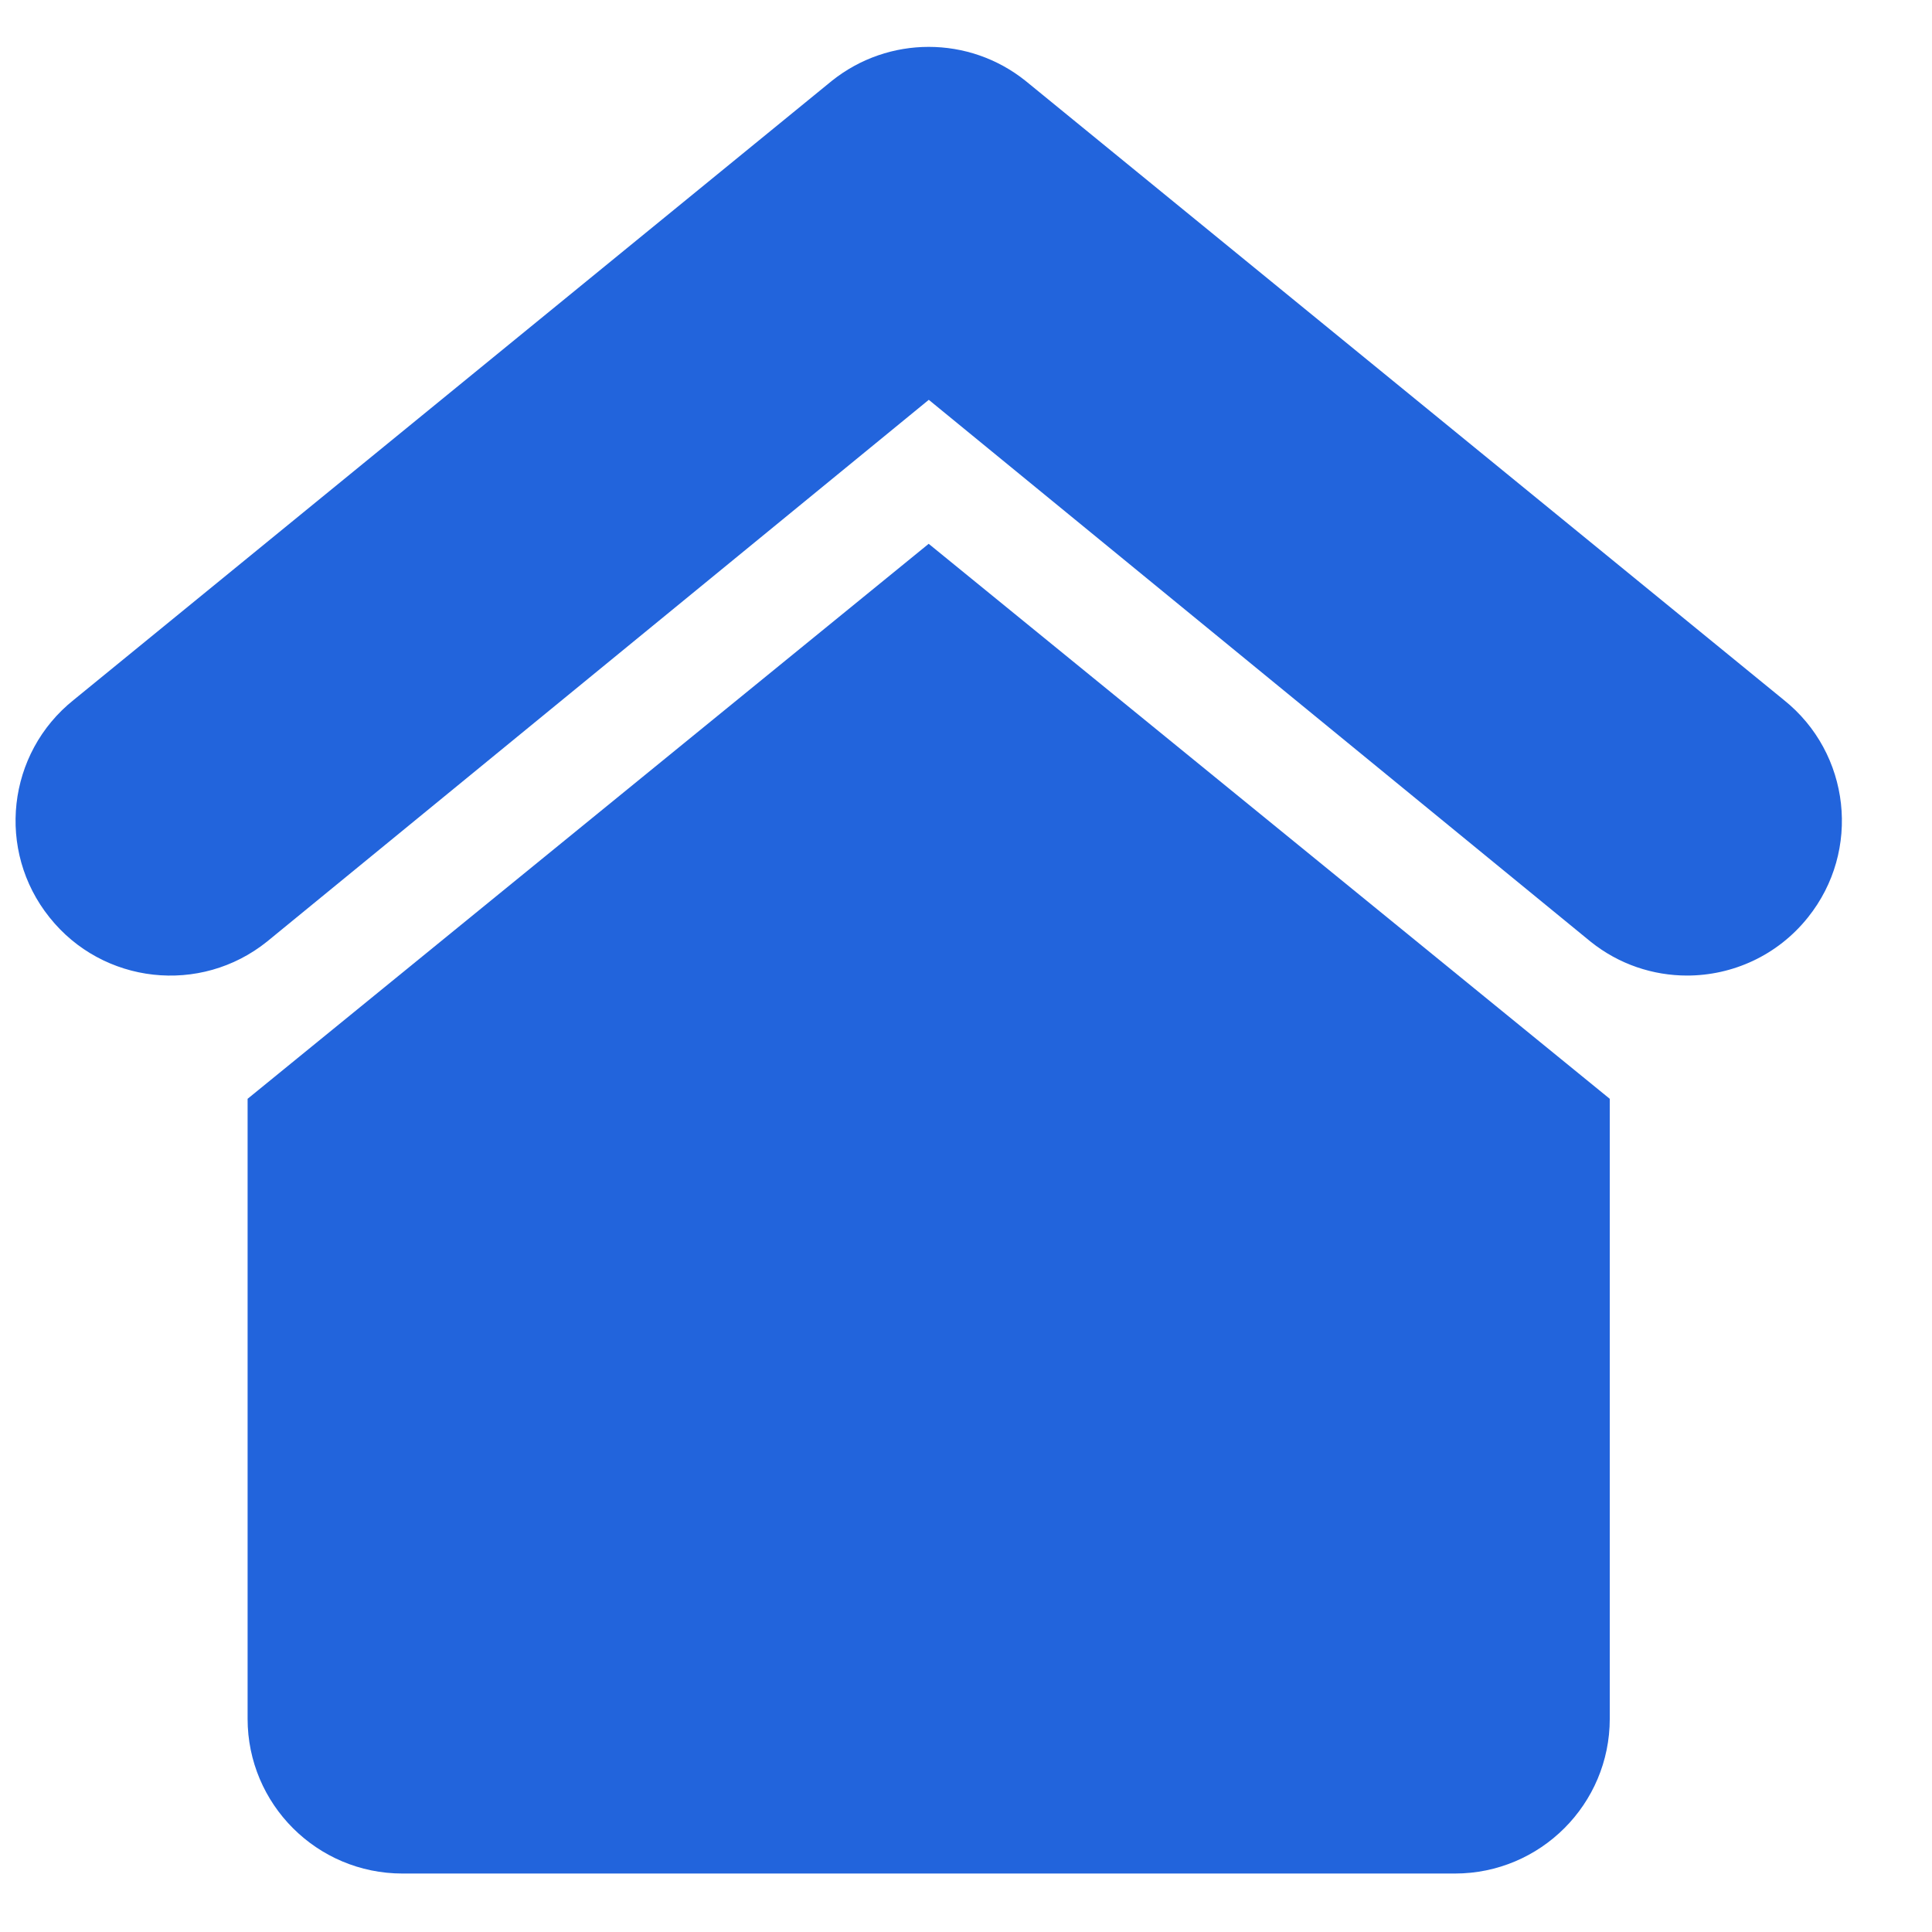
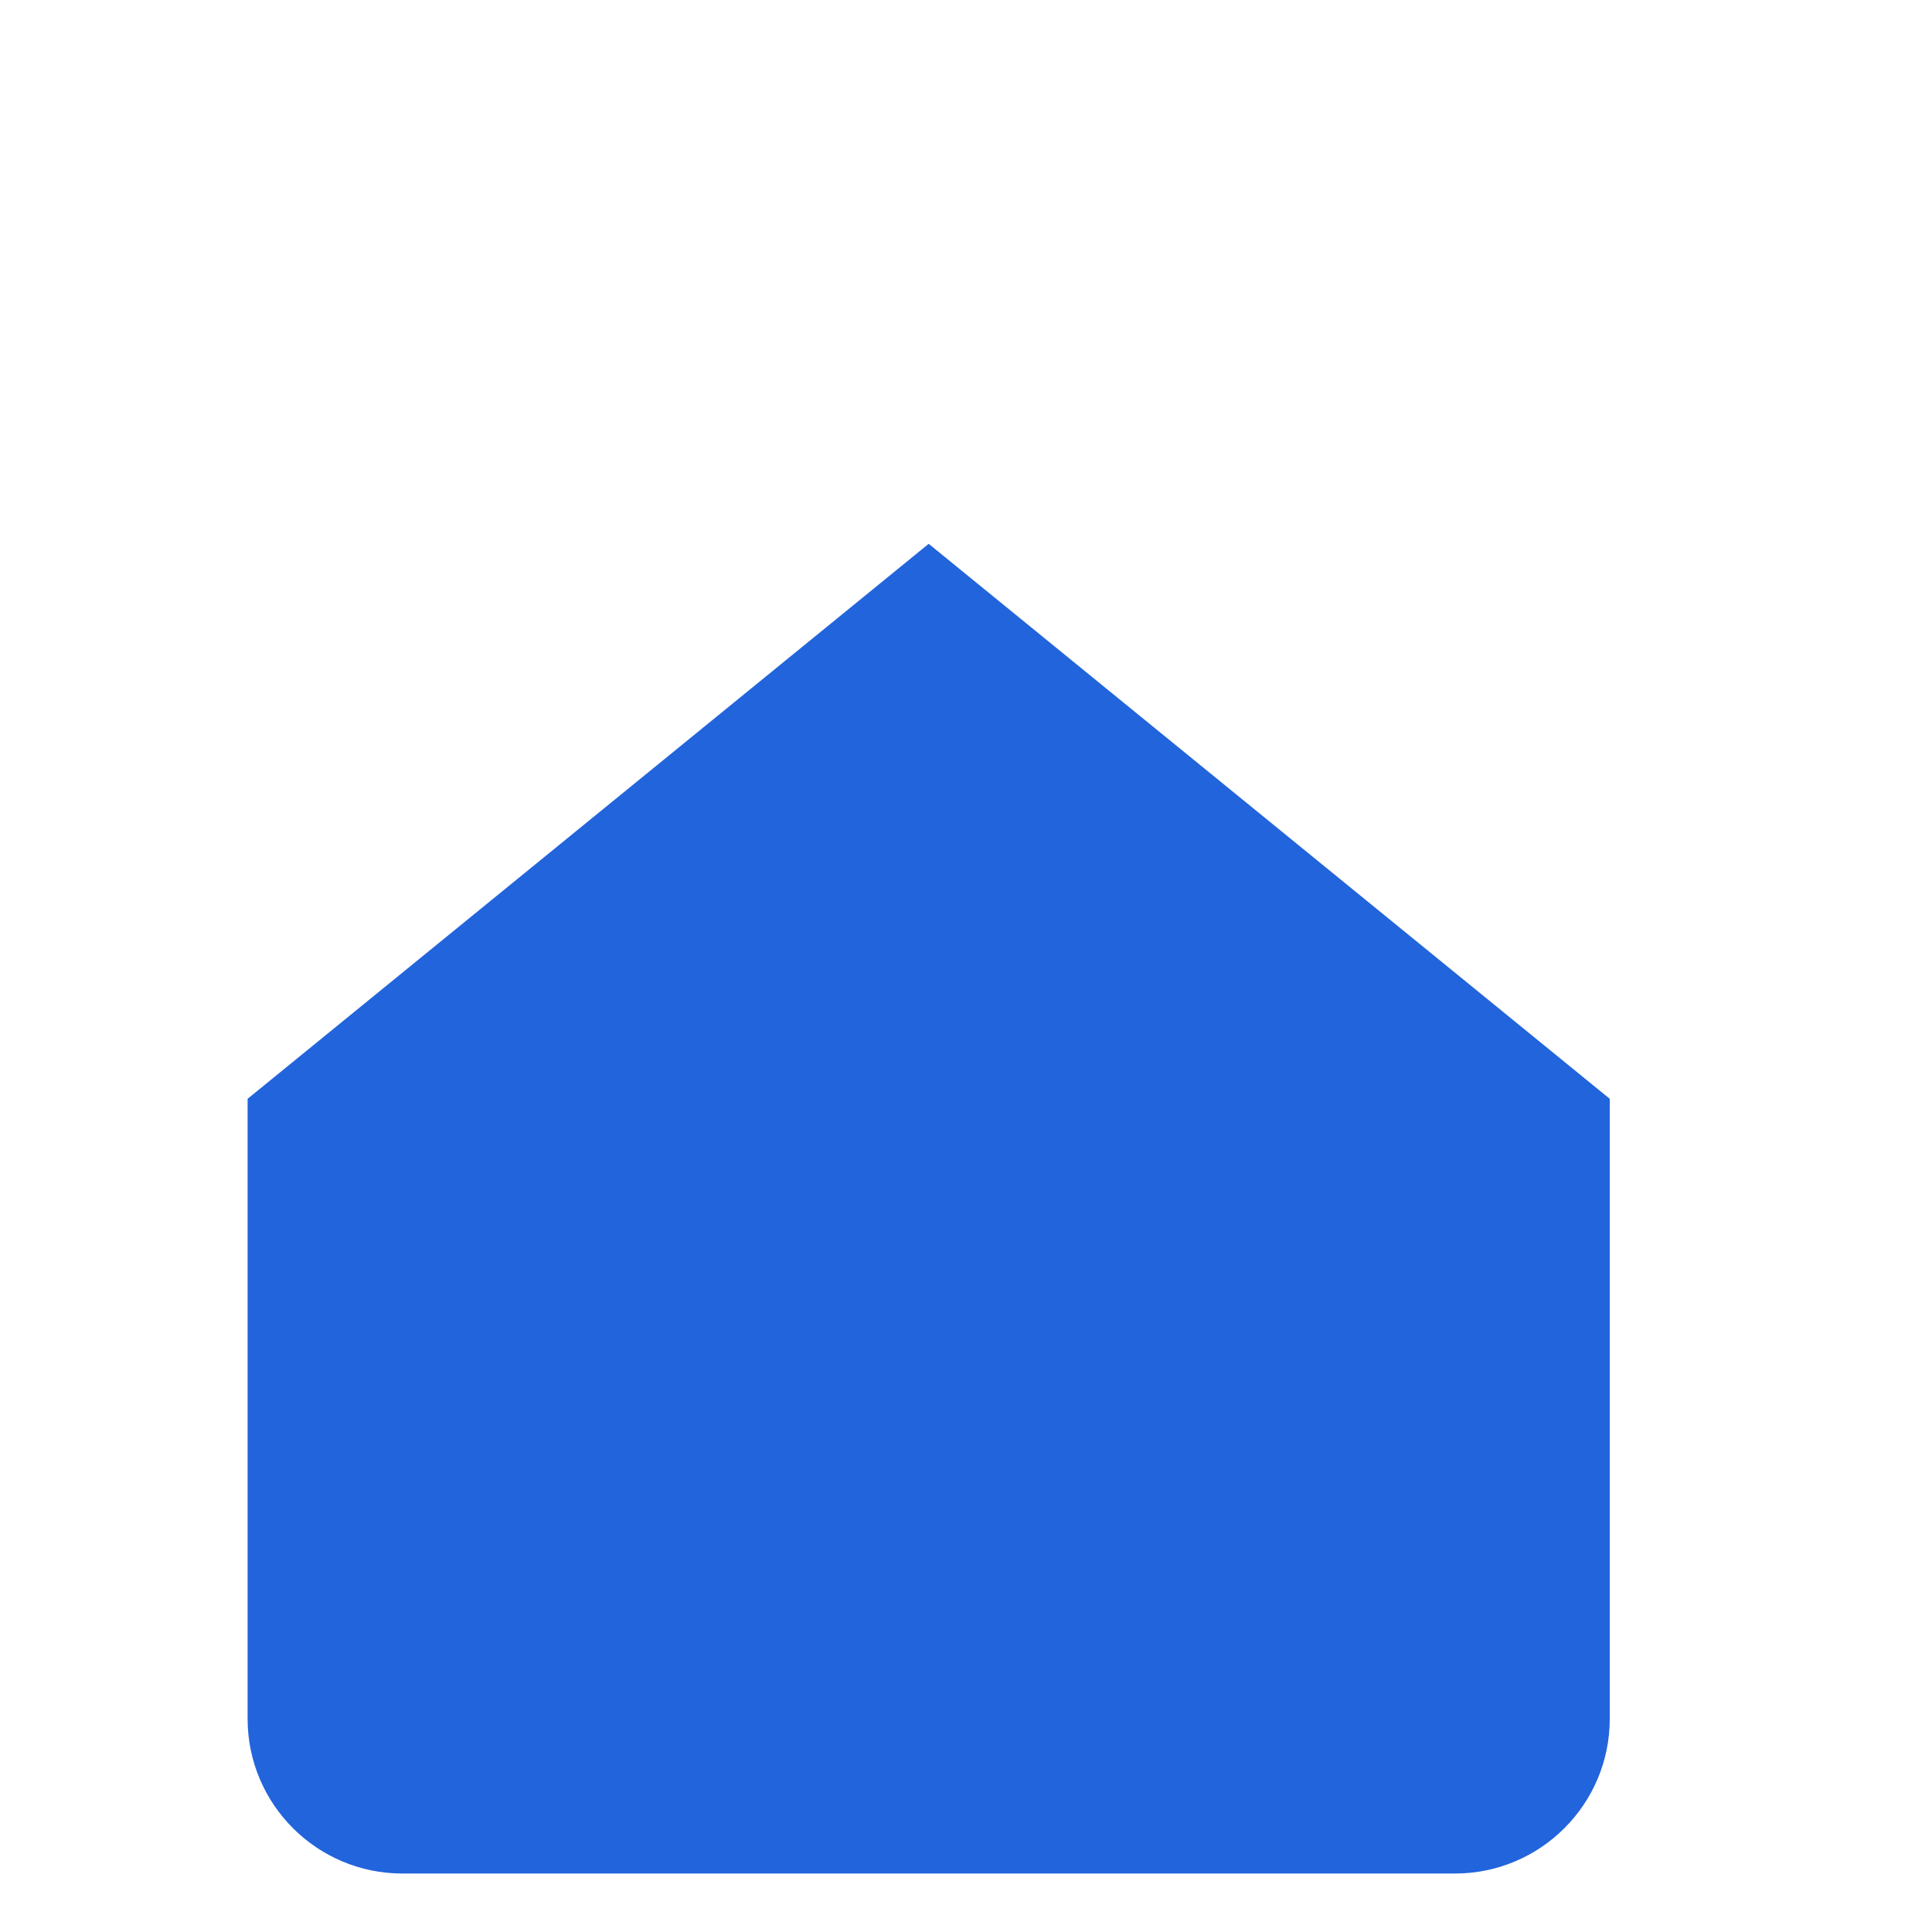
<svg xmlns="http://www.w3.org/2000/svg" width="19" height="19" viewBox="0 0 19 19" fill="none">
  <path d="M2.435 10.806L2.435 16.903C2.435 17.743 3.117 18.425 3.958 18.425H14.308C15.149 18.425 15.831 17.743 15.831 16.903V10.806L9.133 5.348L2.435 10.806Z" fill="#2264DC" />
-   <path d="M16.592 9.594C16.258 9.594 15.922 9.485 15.642 9.26L9.134 3.932L2.626 9.26C1.971 9.786 1.011 9.68 0.487 9.022C-0.039 8.366 0.068 7.407 0.725 6.883L8.182 0.794C8.739 0.35 9.528 0.35 10.084 0.794L17.542 6.883C18.199 7.407 18.306 8.366 17.78 9.022C17.48 9.398 17.037 9.594 16.591 9.594H16.592Z" fill="#2264DC" />
</svg>